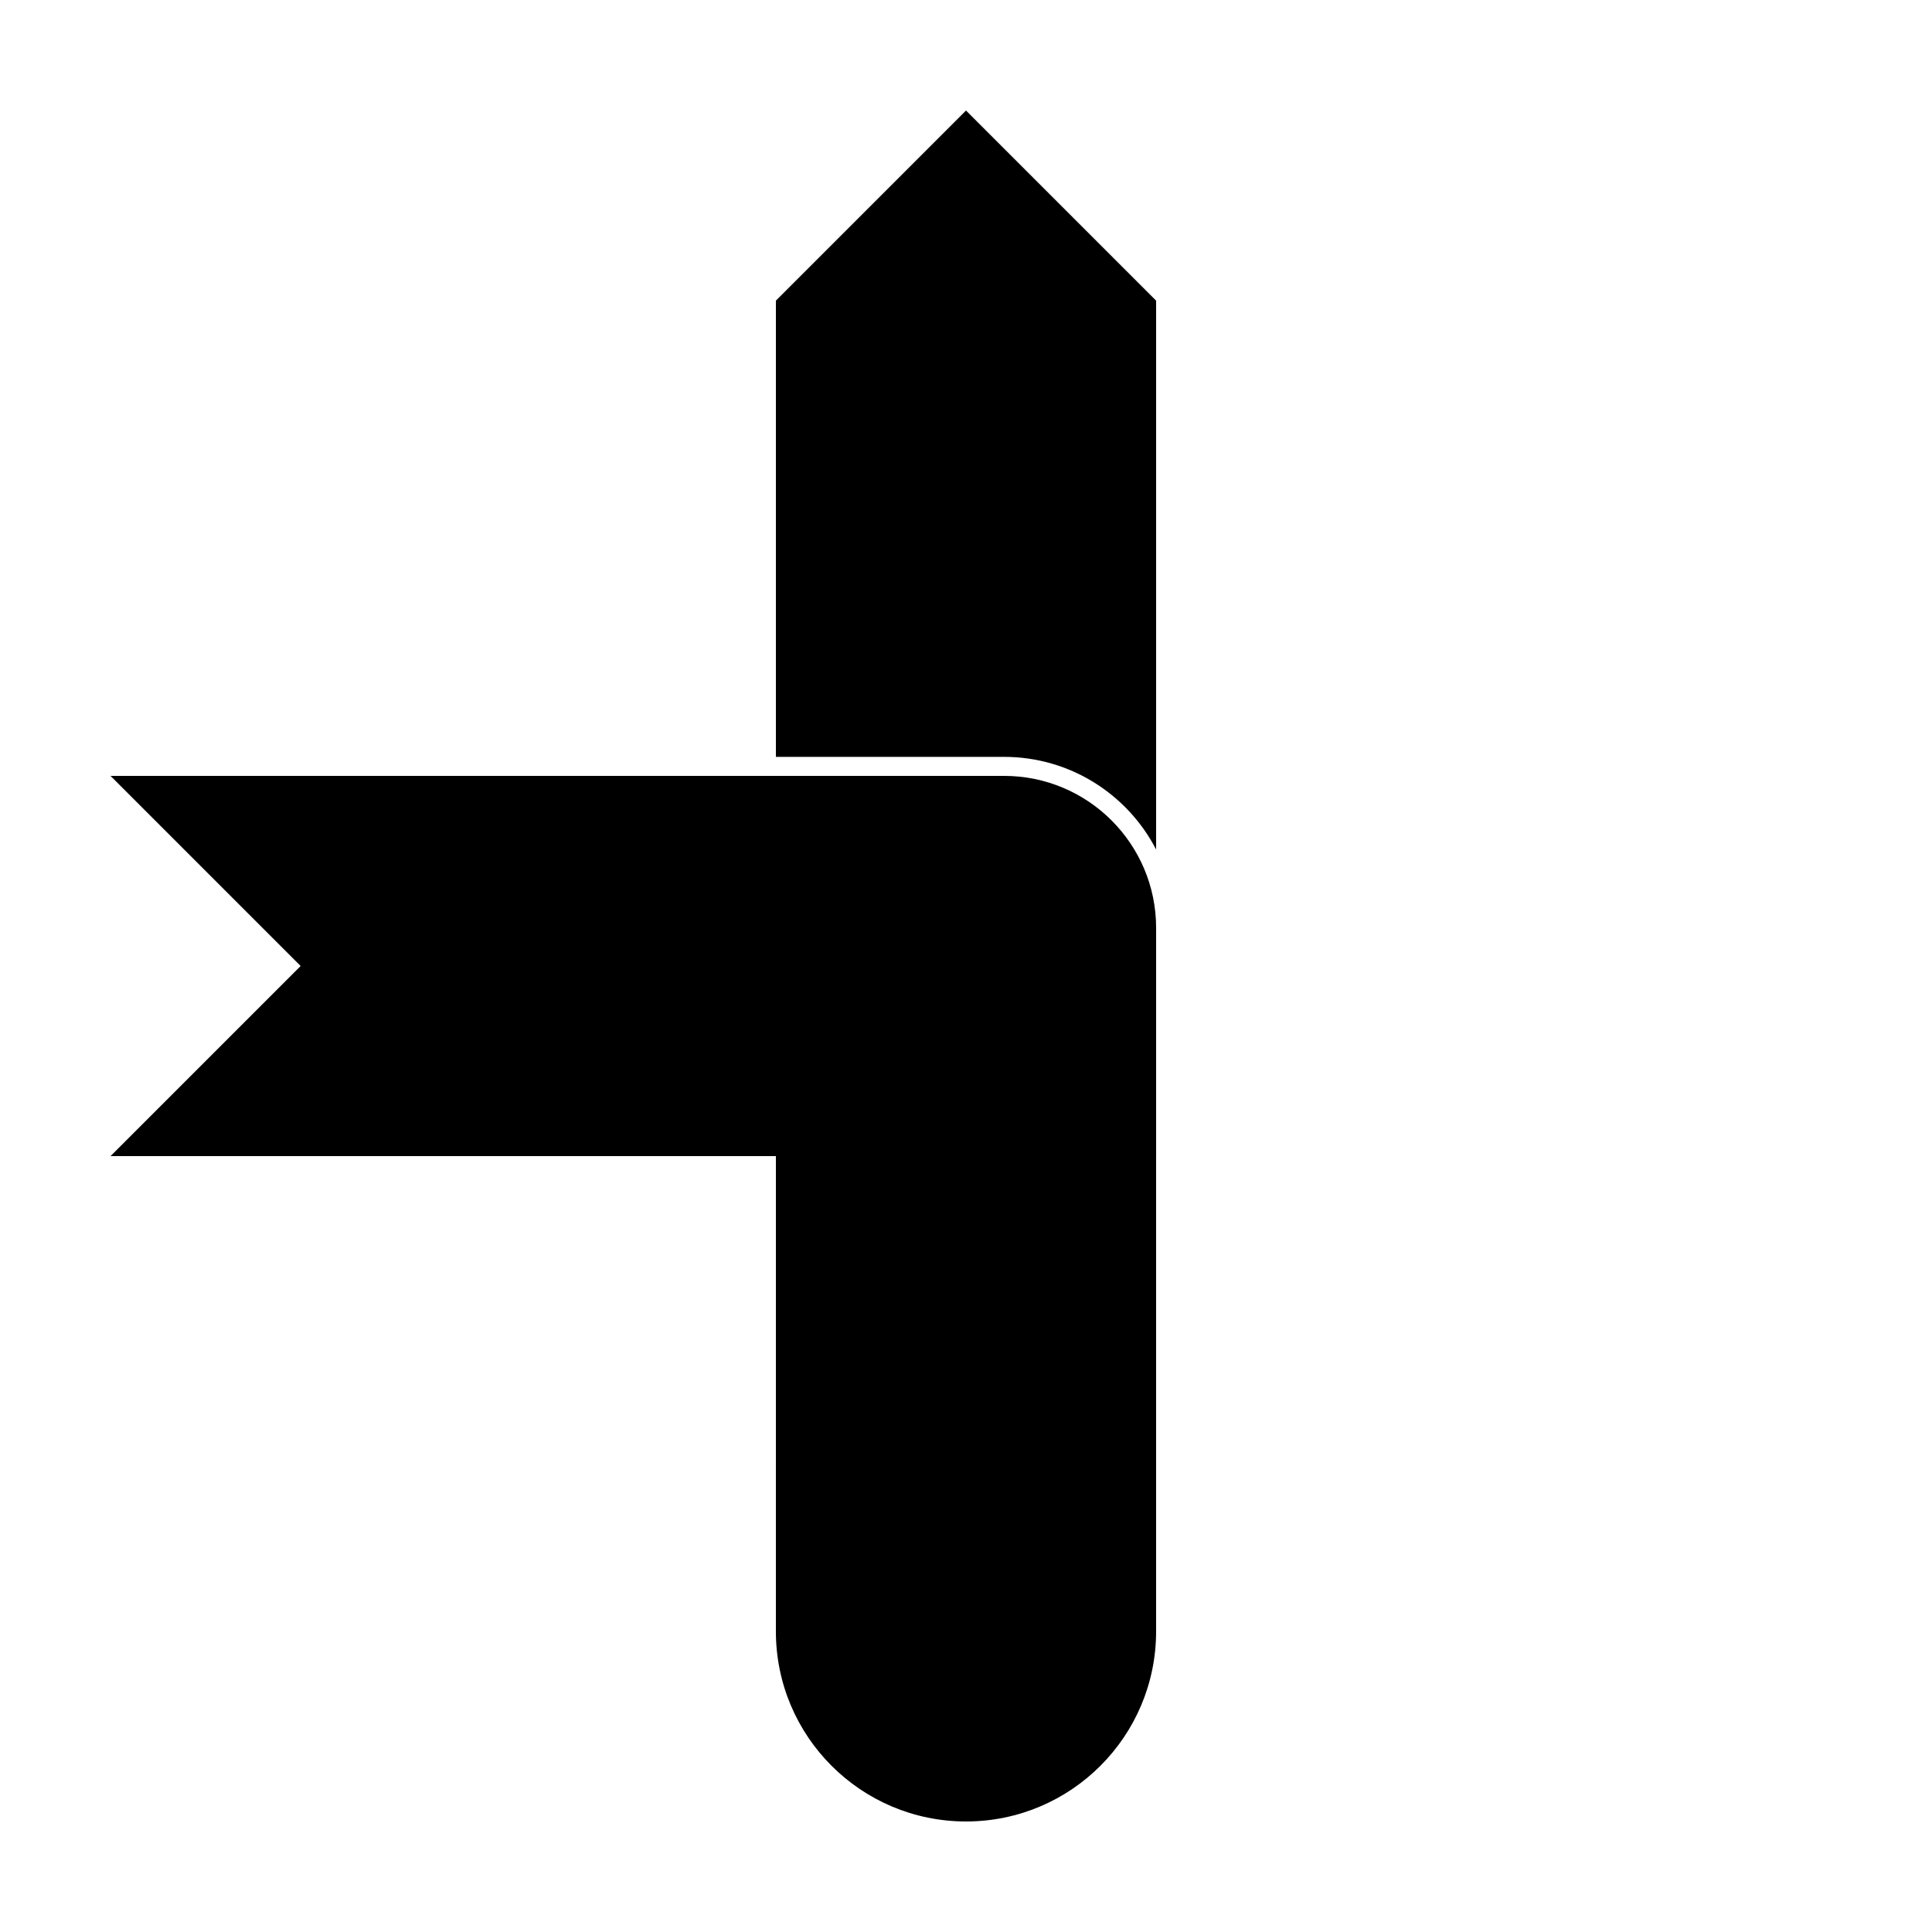
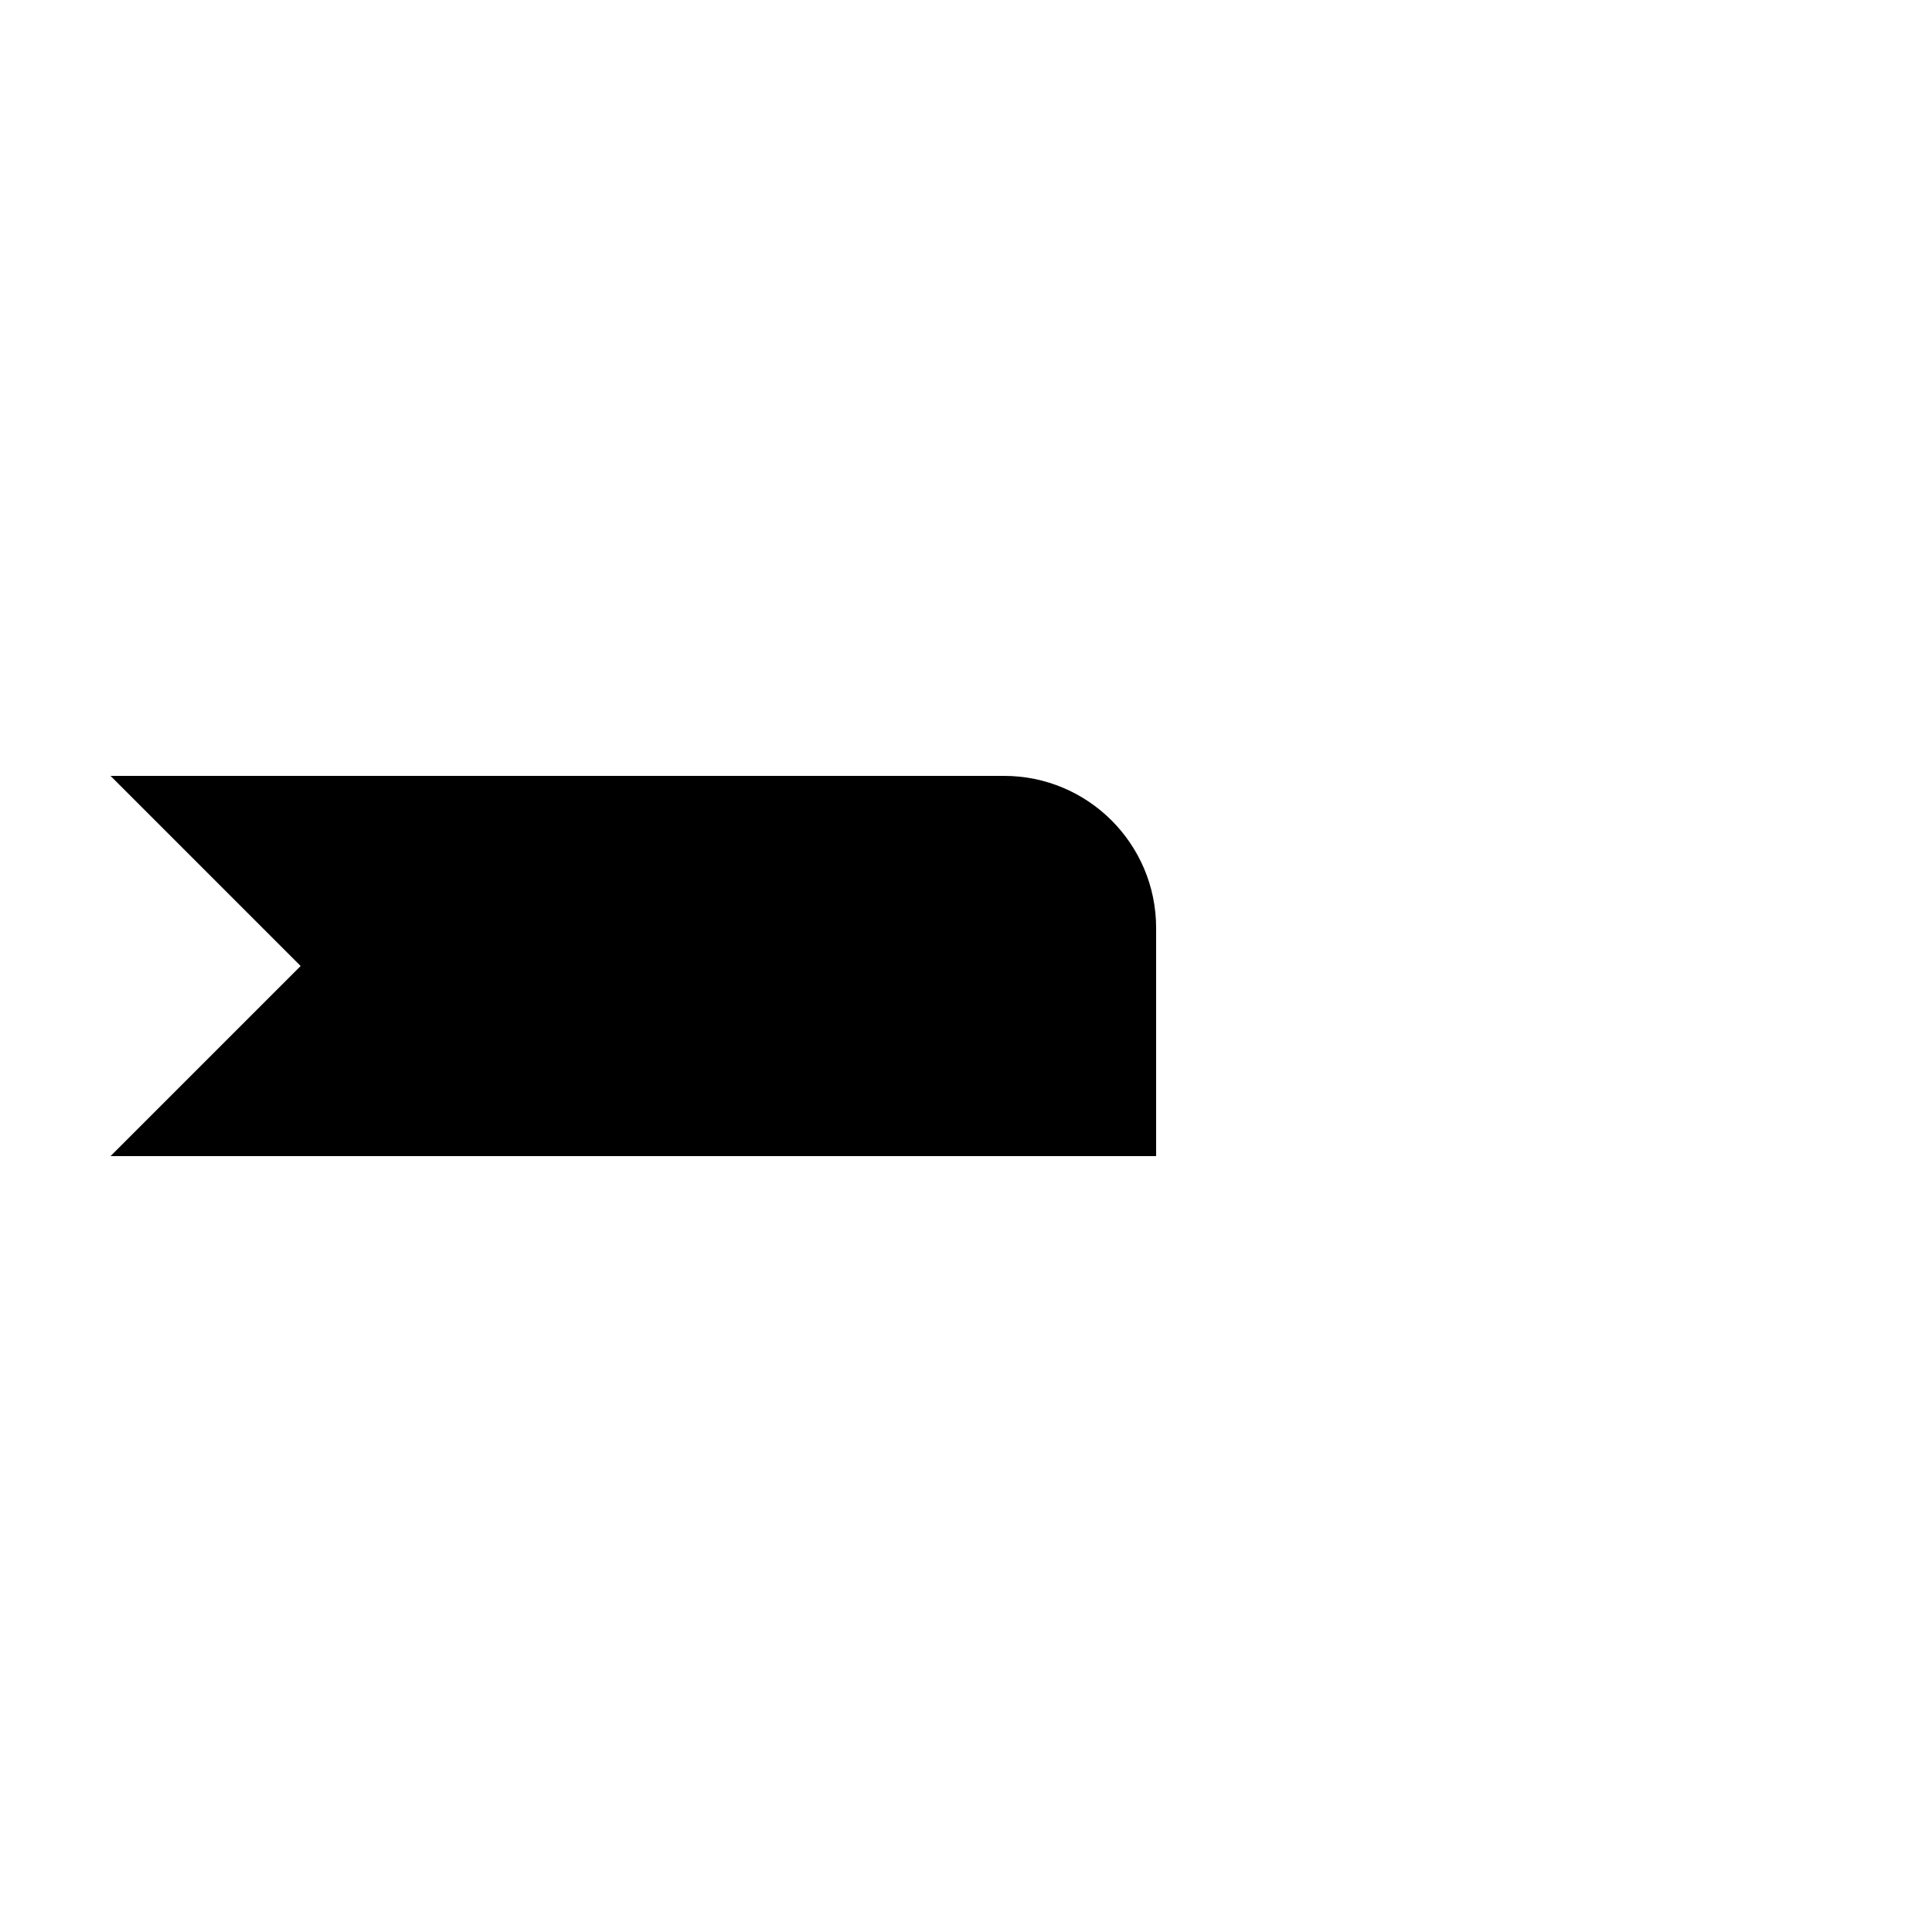
<svg xmlns="http://www.w3.org/2000/svg" fill="#000000" width="800px" height="800px" version="1.1" viewBox="144 144 512 512">
  <g>
-     <path d="m349.62 445.34h100.76v130.99c0 27.824-22.555 50.379-50.379 50.379s-50.383-22.555-50.383-50.379zm0-100.76v-120.91l50.383-50.379 50.379 50.379v145.46c-7.539-14.582-22.758-24.551-40.305-24.551z" />
    <path d="m173.29 450.38 50.379-50.379-50.379-50.383h236.79c22.262 0 40.305 18.047 40.305 40.305v60.457z" />
  </g>
</svg>